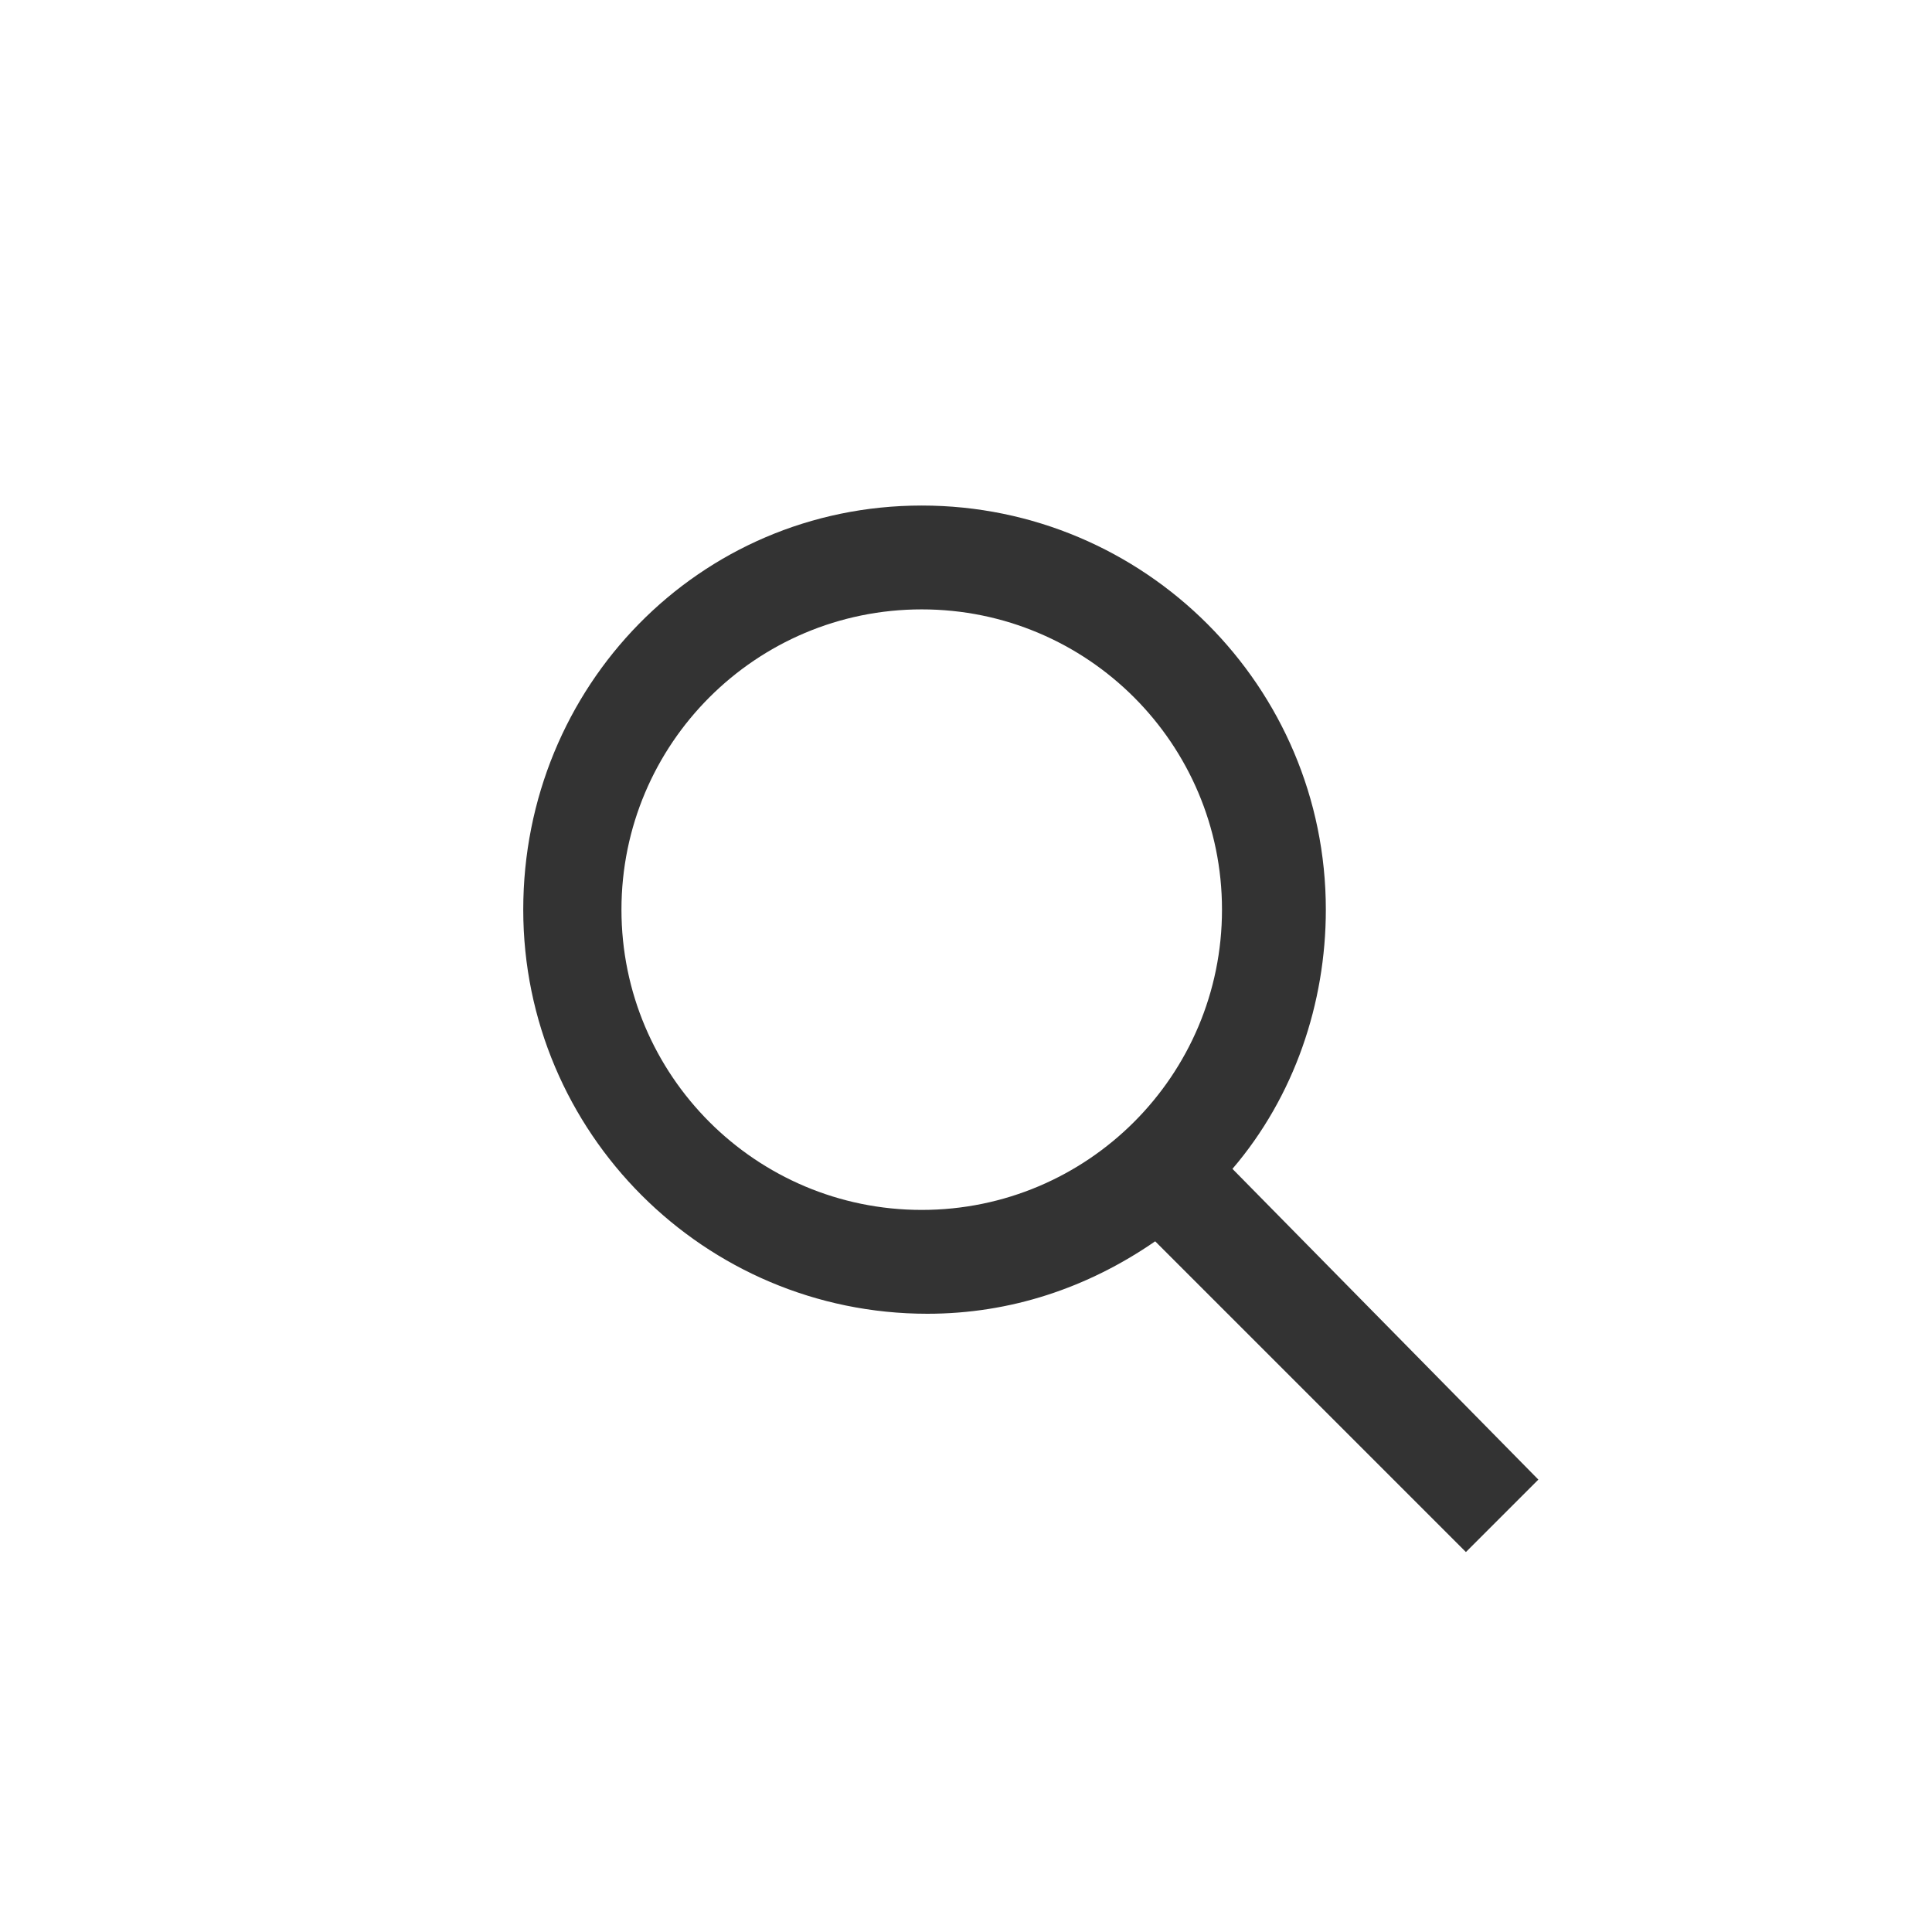
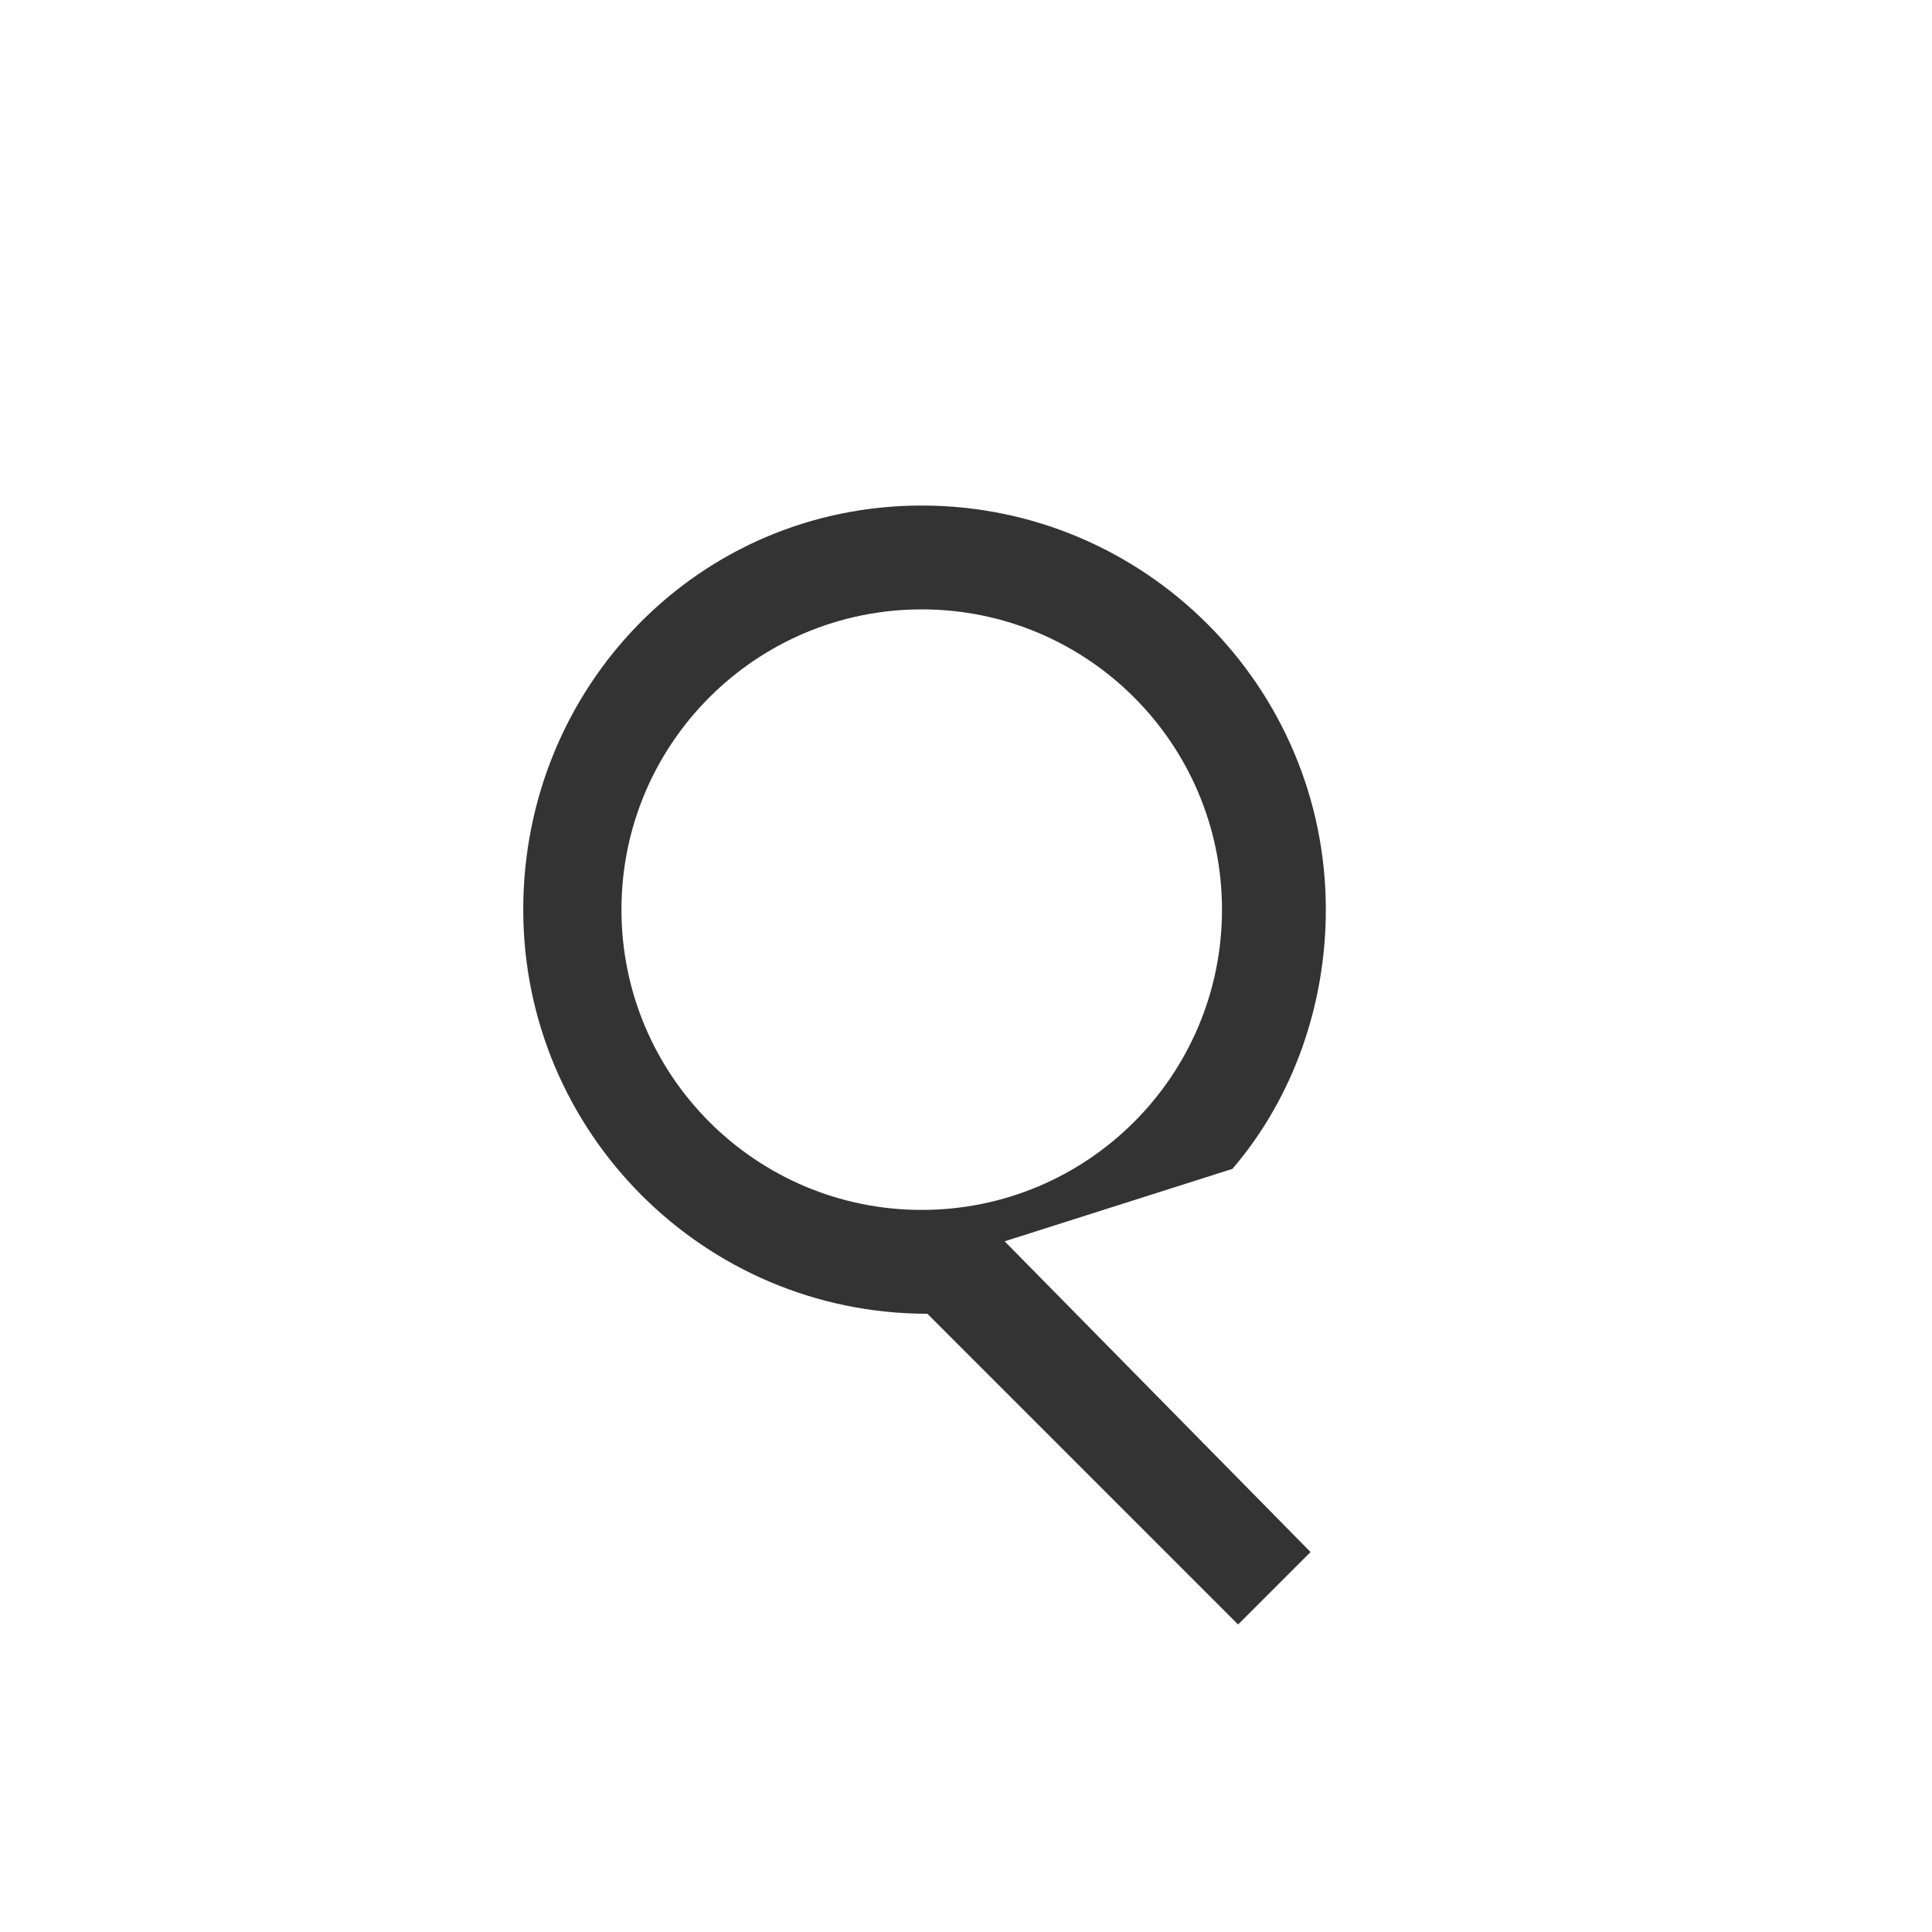
<svg xmlns="http://www.w3.org/2000/svg" id="_レイヤー_1" data-name="レイヤー_1" version="1.1" viewBox="0 0 24 24">
  <defs>
    <style>
      .st0 {
        fill: #333;
      }
    </style>
  </defs>
-   <path class="st0" d="M15.31,14.52c.77-.9,1.16-2.06,1.16-3.22,0-2.77-2.25-5.02-5.02-5.02s-4.95,2.25-4.95,5.02,2.25,5.02,5.02,5.02c1.03,0,1.99-.32,2.83-.9l3.86,3.86.9-.9-3.8-3.86ZM15.18,11.3c0,2.06-1.67,3.73-3.73,3.73s-3.73-1.67-3.73-3.73,1.67-3.73,3.73-3.73,3.73,1.67,3.73,3.73Z" />
+   <path class="st0" d="M15.31,14.52c.77-.9,1.16-2.06,1.16-3.22,0-2.77-2.25-5.02-5.02-5.02s-4.95,2.25-4.95,5.02,2.25,5.02,5.02,5.02l3.86,3.86.9-.9-3.8-3.86ZM15.18,11.3c0,2.06-1.67,3.73-3.73,3.73s-3.73-1.67-3.73-3.73,1.67-3.73,3.73-3.73,3.73,1.67,3.73,3.73Z" />
</svg>